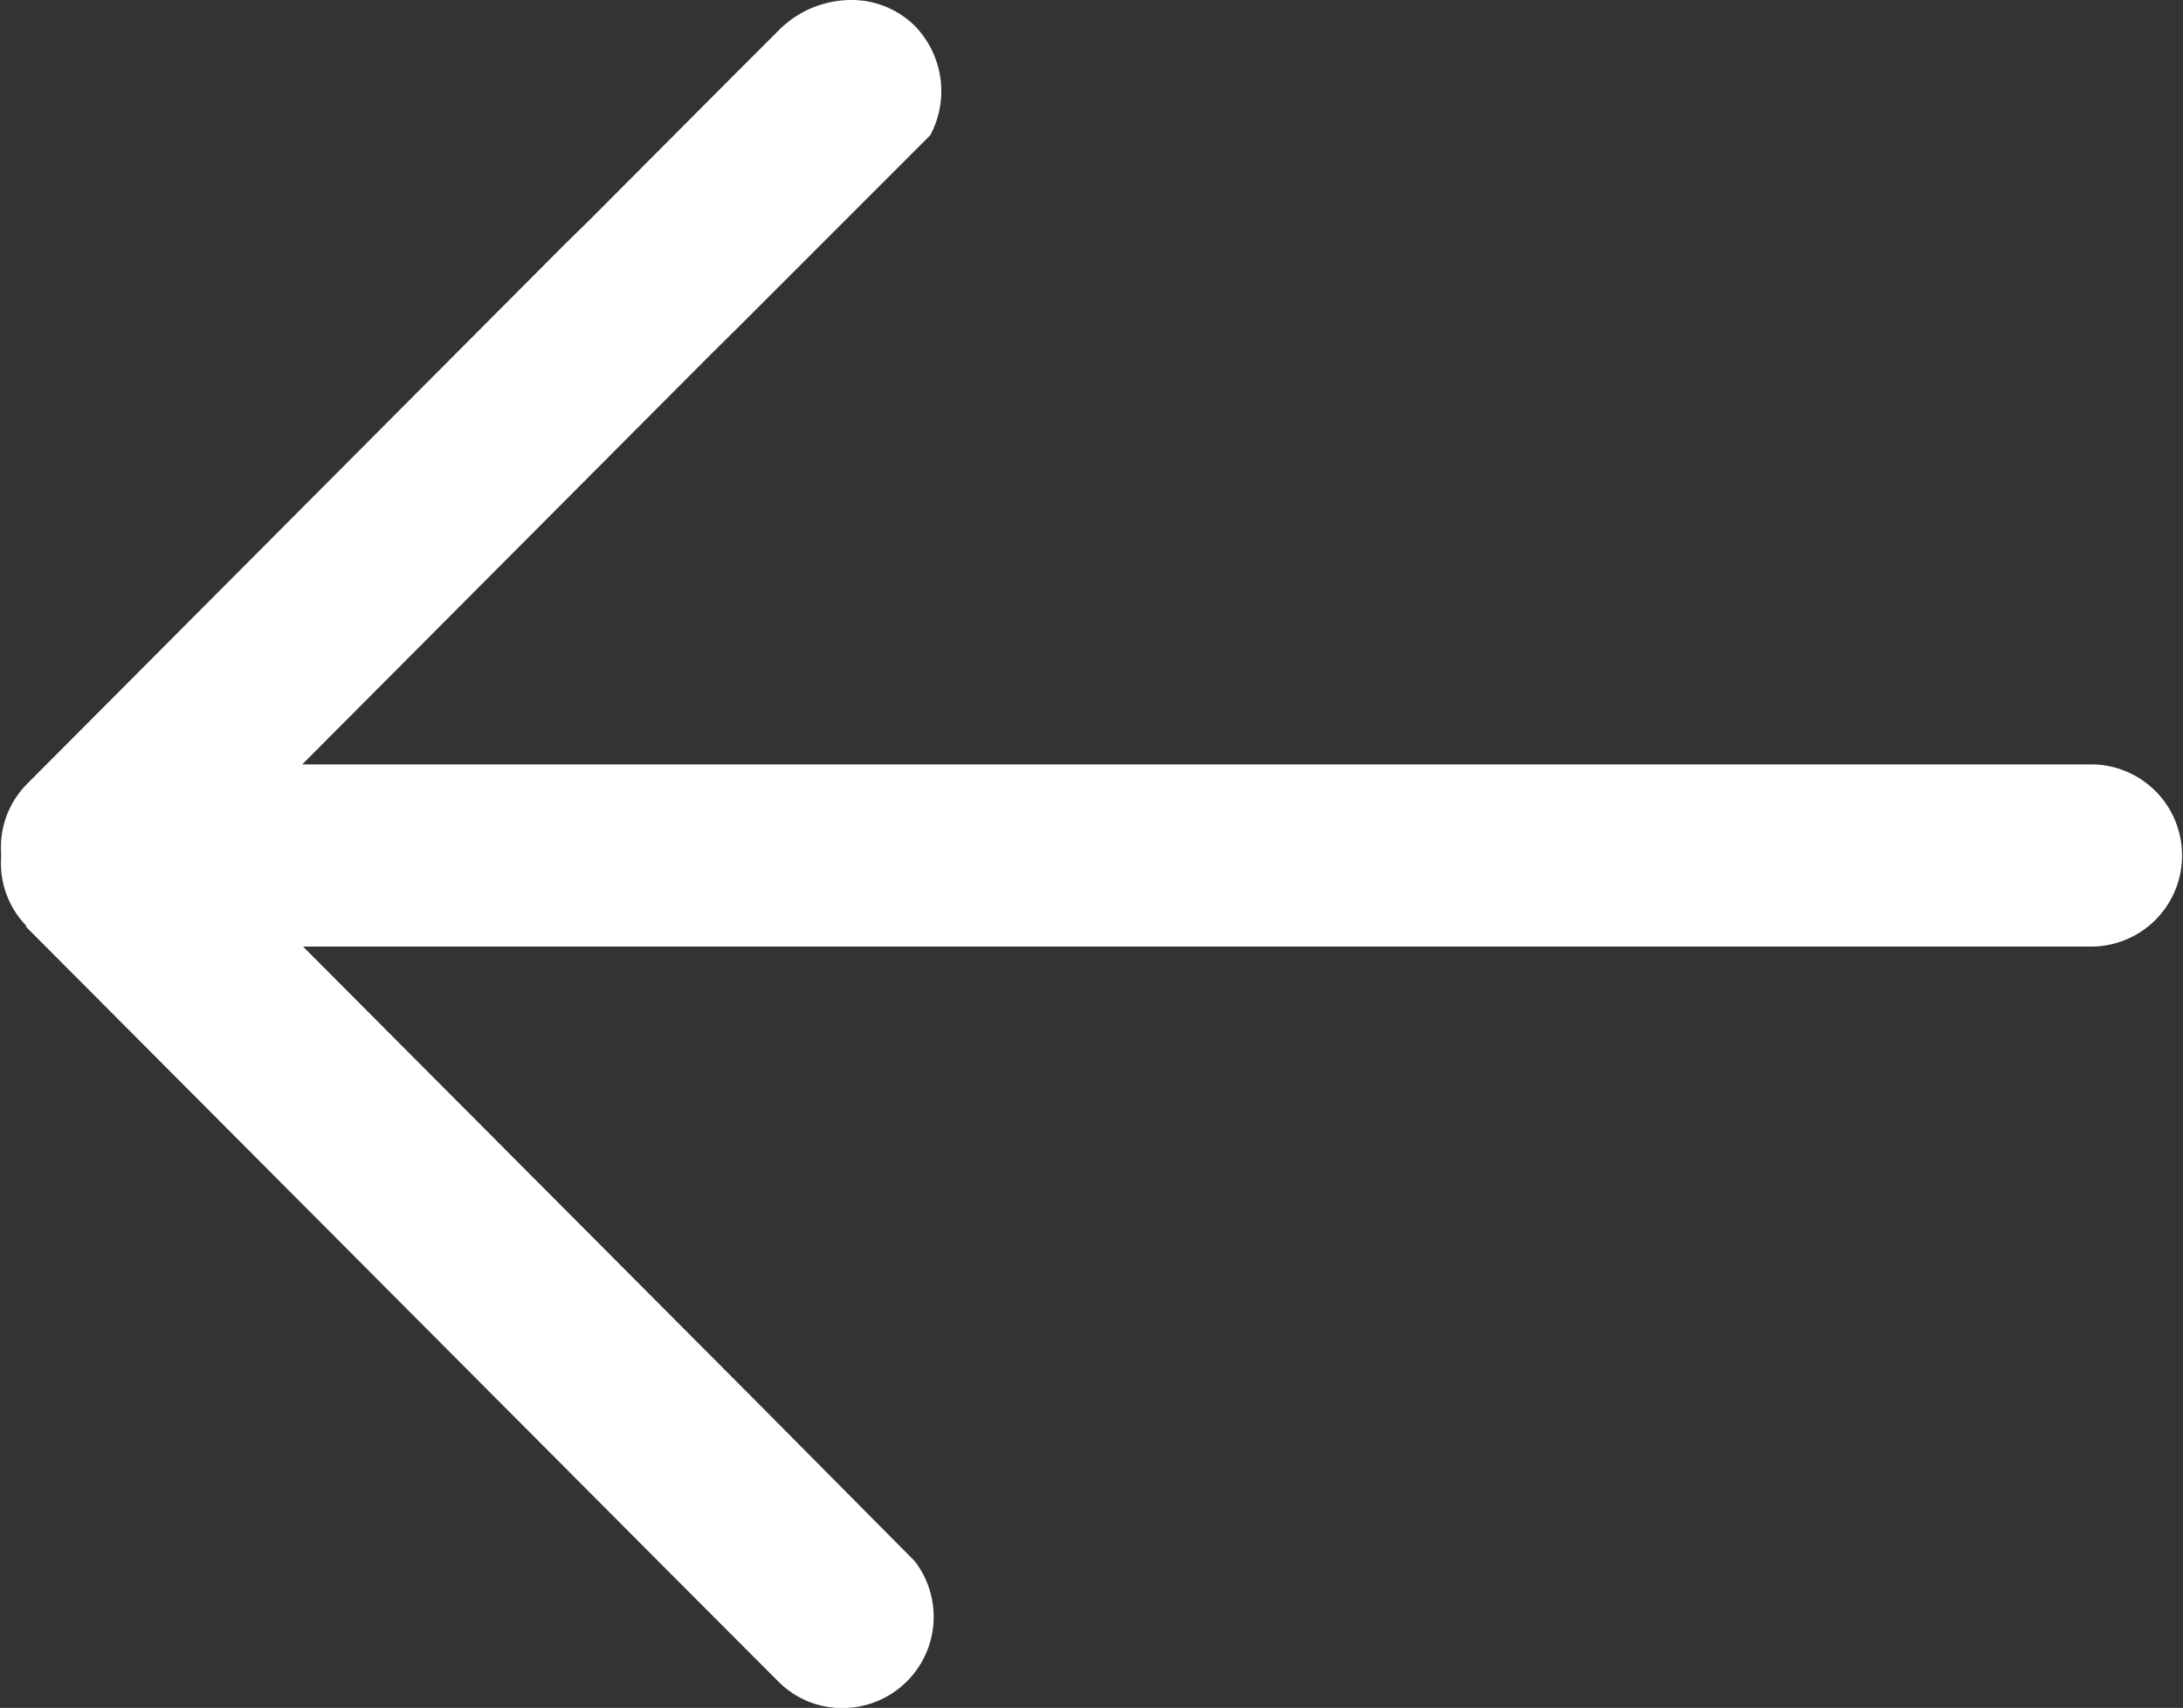
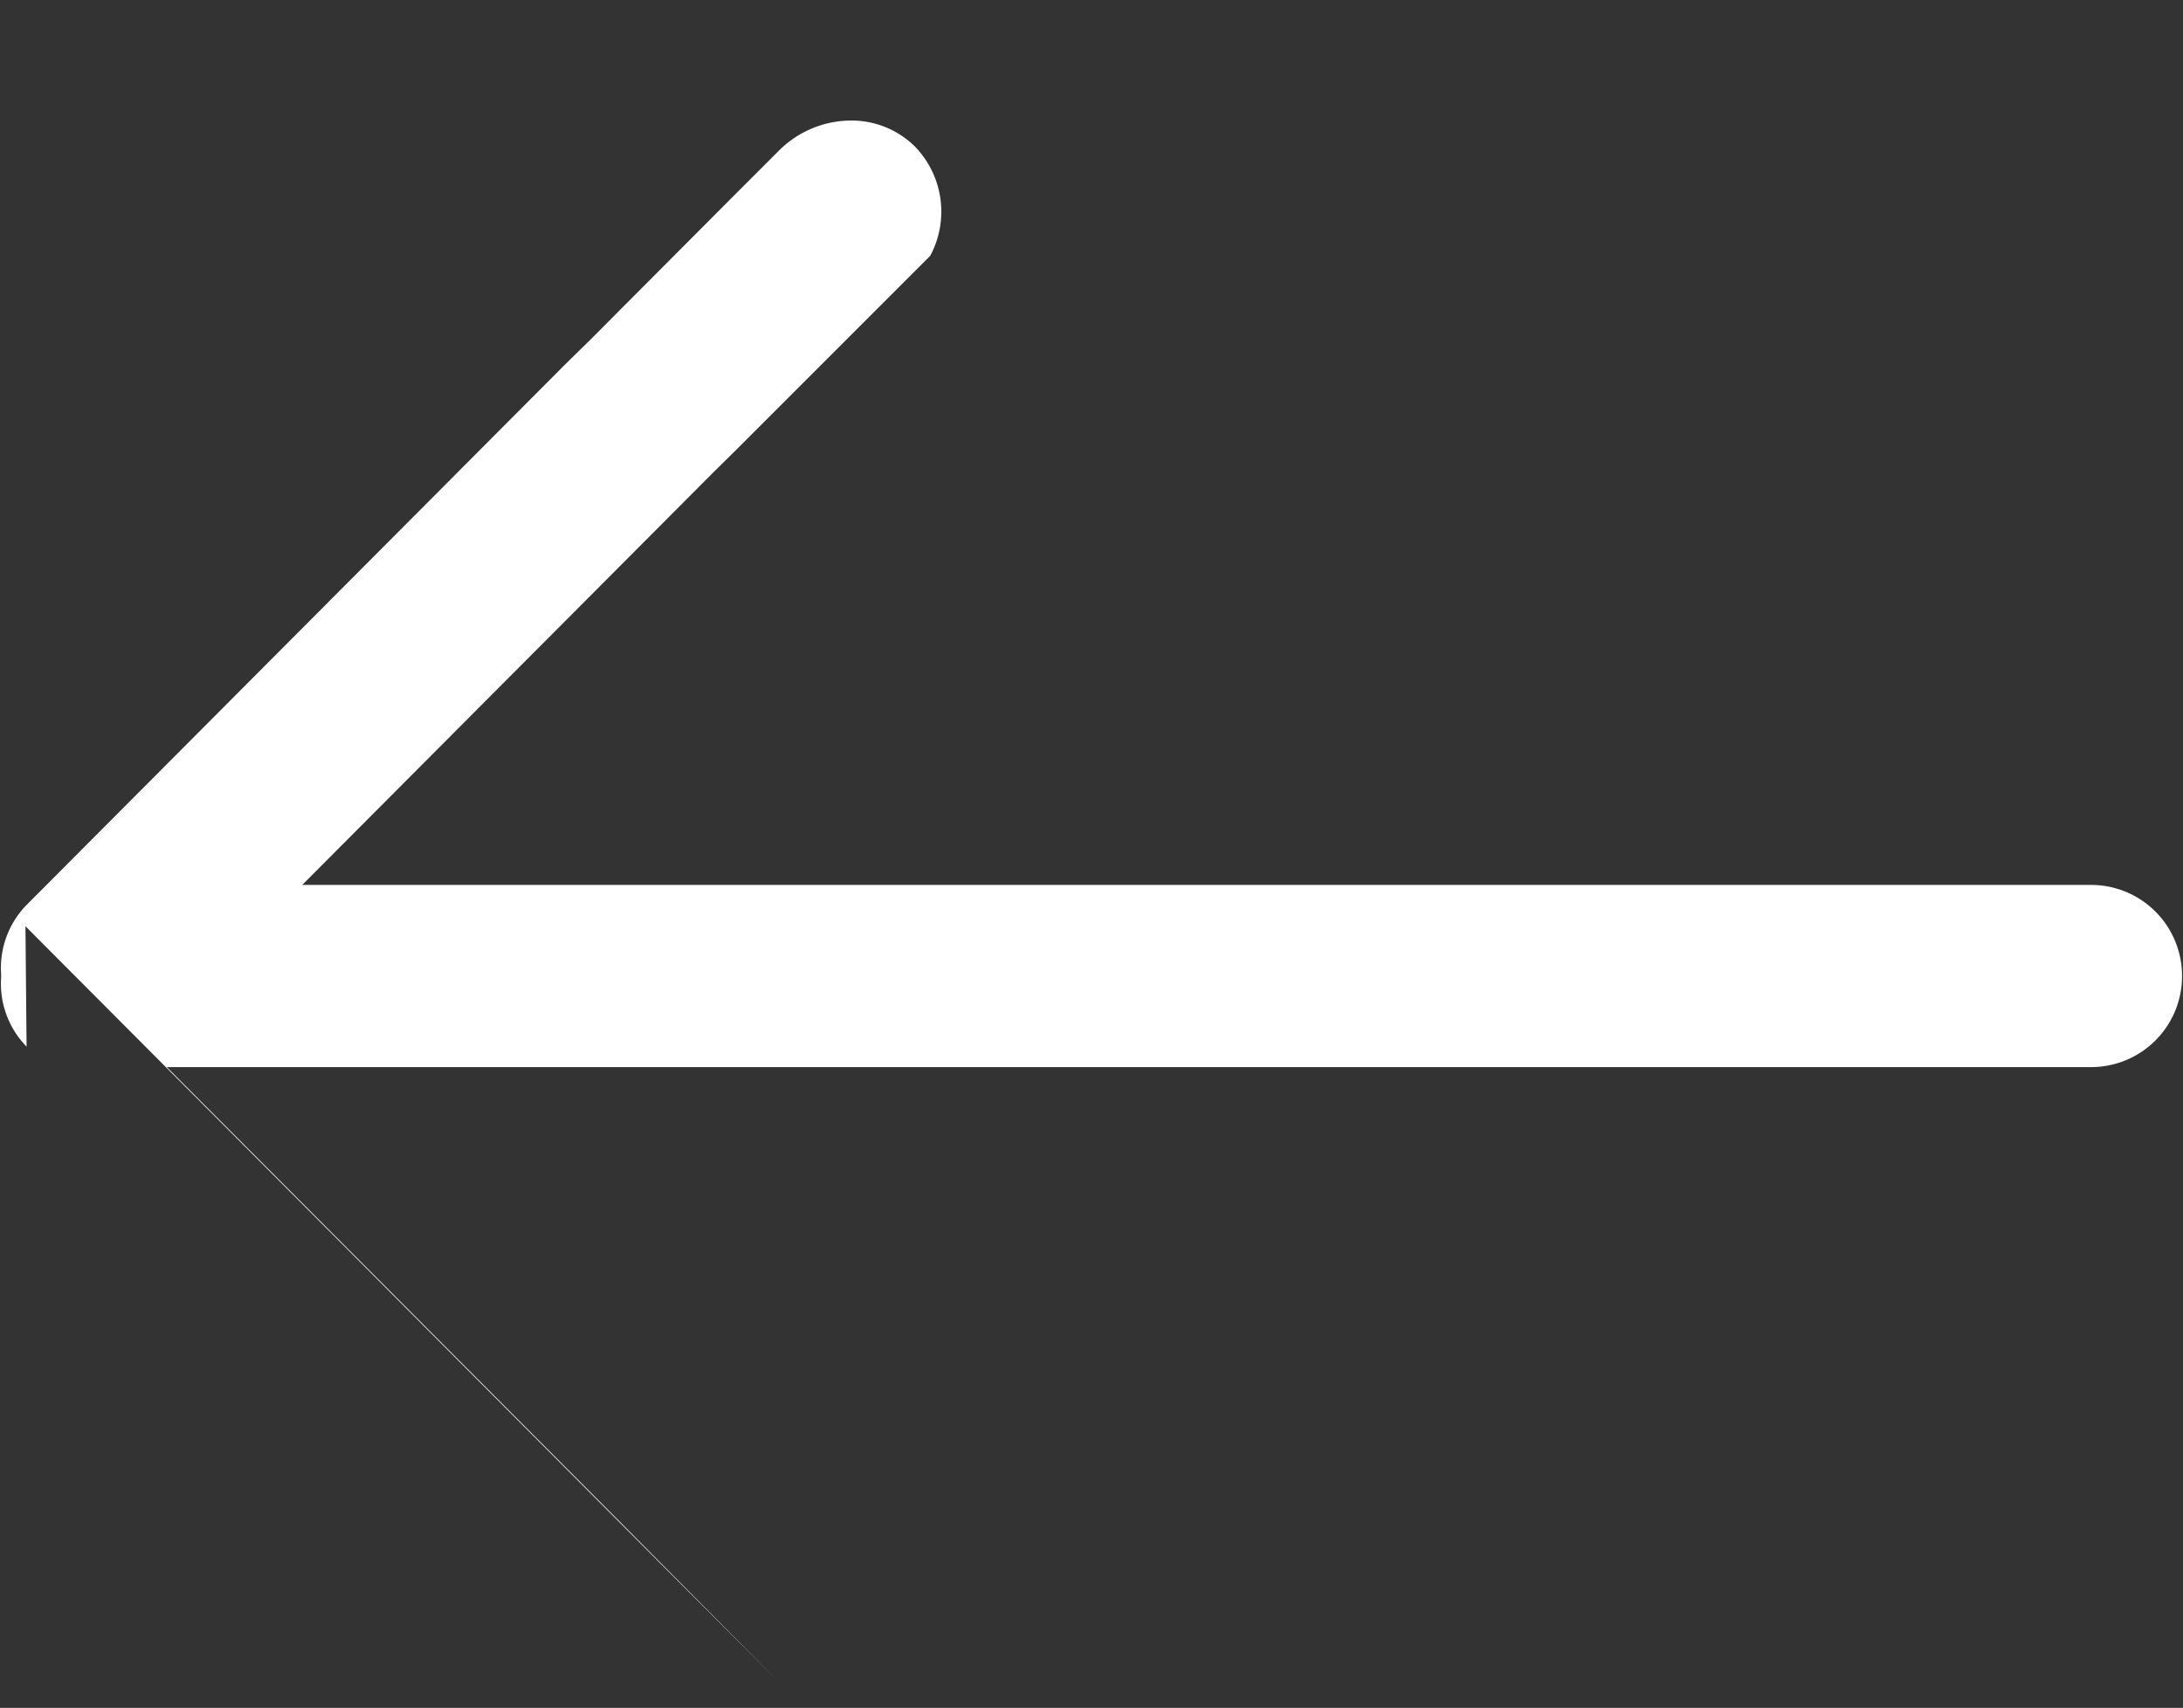
<svg xmlns="http://www.w3.org/2000/svg" width="13.637" height="10.669" viewBox="0 0 13.637 10.669">
  <rect x="0" y="0" width="13.637" height="10.669" fill="#333333" stroke="none" />
  <defs>
    <style>
      .cls-1 {
        fill: #fff;
      }
    </style>
  </defs>
-   <path id="路径_46" data-name="路径 46" class="cls-1" d="M10.406,115.091l-3.467-3.479h0l-.583-.585-.654-.655a.56.56,0,0,0-.4-.165.57.57,0,0,0-.451.918l1,1.008h0l2.821,2.831H-2.5a.568.568,0,0,0-.566.569.568.568,0,0,0,.566.569H8.677l-2.561,2.57-.162.16-1.2,1.2a.584.584,0,0,0,.095.682.562.562,0,0,0,.4.163.639.639,0,0,0,.453-.191l.314-.314.861-.864.163-.16,3.359-3.371a.563.563,0,0,0,.159-.432v-.022a.562.562,0,0,0-.159-.431Zm0,0" transform="translate(10.565 120.877) rotate(180)" />
+   <path id="路径_46" data-name="路径 46" class="cls-1" d="M10.406,115.091l-3.467-3.479h0l-.583-.585-.654-.655l1,1.008h0l2.821,2.831H-2.5a.568.568,0,0,0-.566.569.568.568,0,0,0,.566.569H8.677l-2.561,2.57-.162.16-1.2,1.2a.584.584,0,0,0,.095.682.562.562,0,0,0,.4.163.639.639,0,0,0,.453-.191l.314-.314.861-.864.163-.16,3.359-3.371a.563.563,0,0,0,.159-.432v-.022a.562.562,0,0,0-.159-.431Zm0,0" transform="translate(10.565 120.877) rotate(180)" />
</svg>